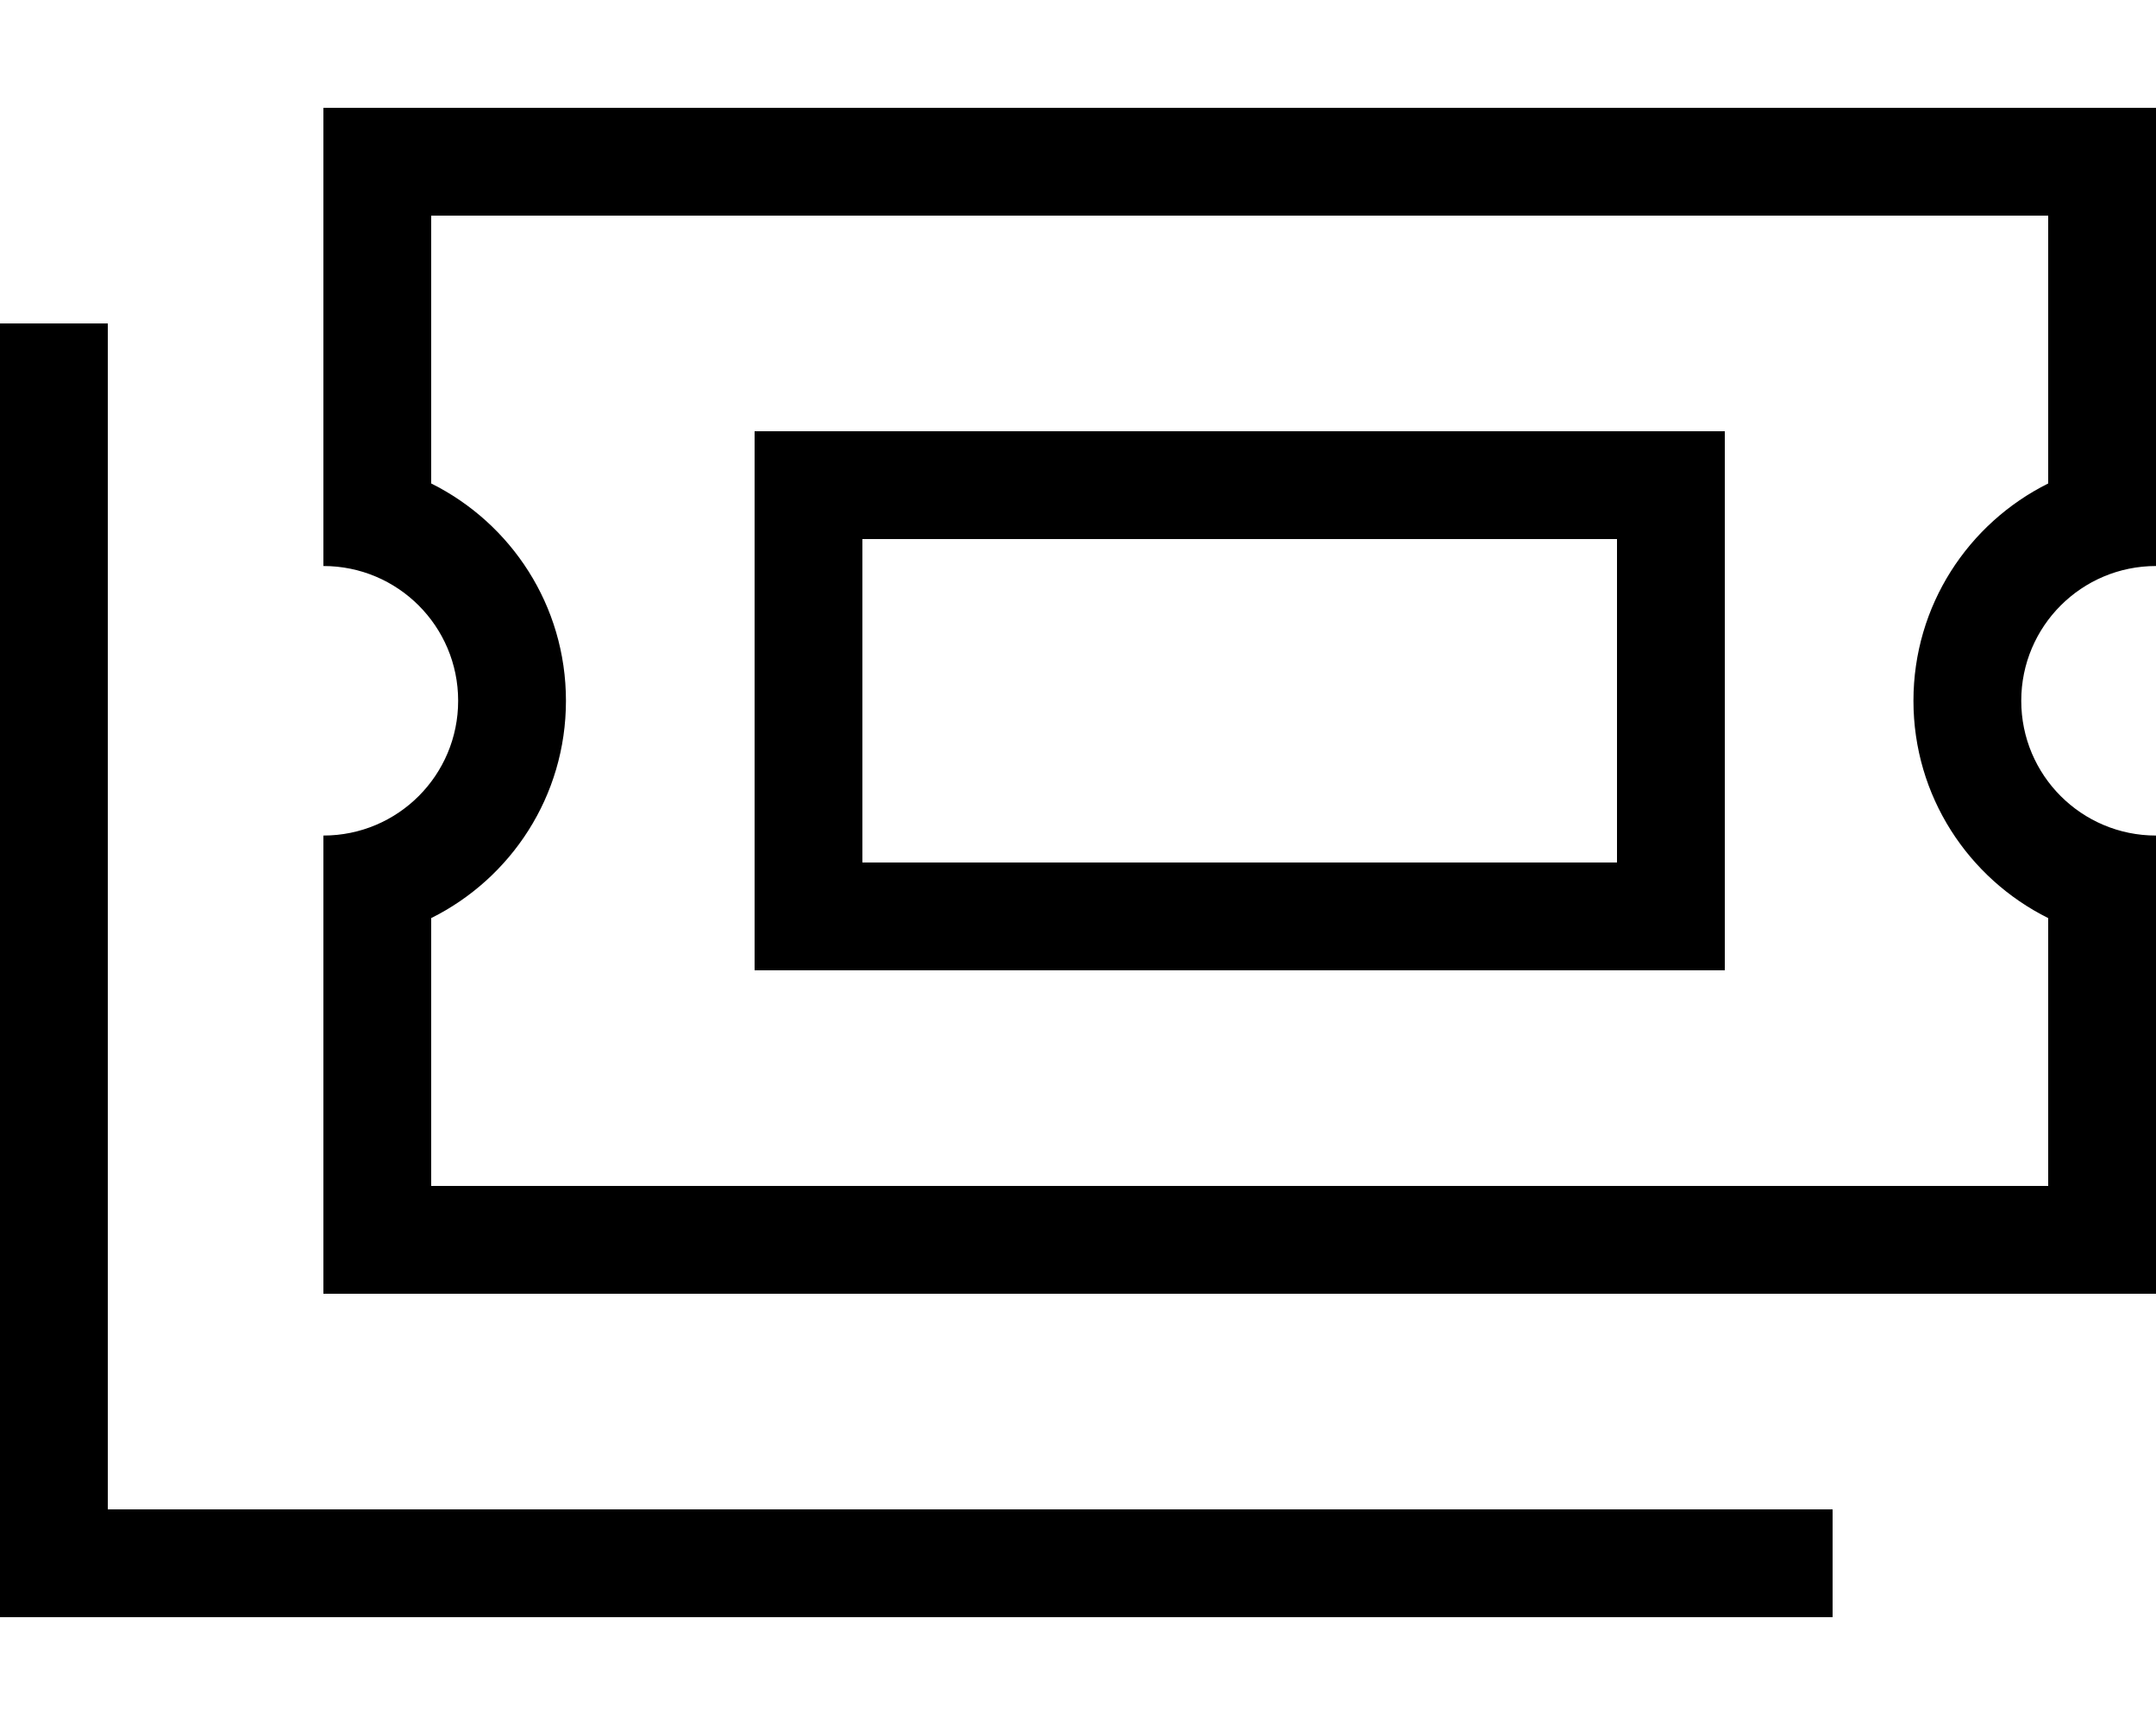
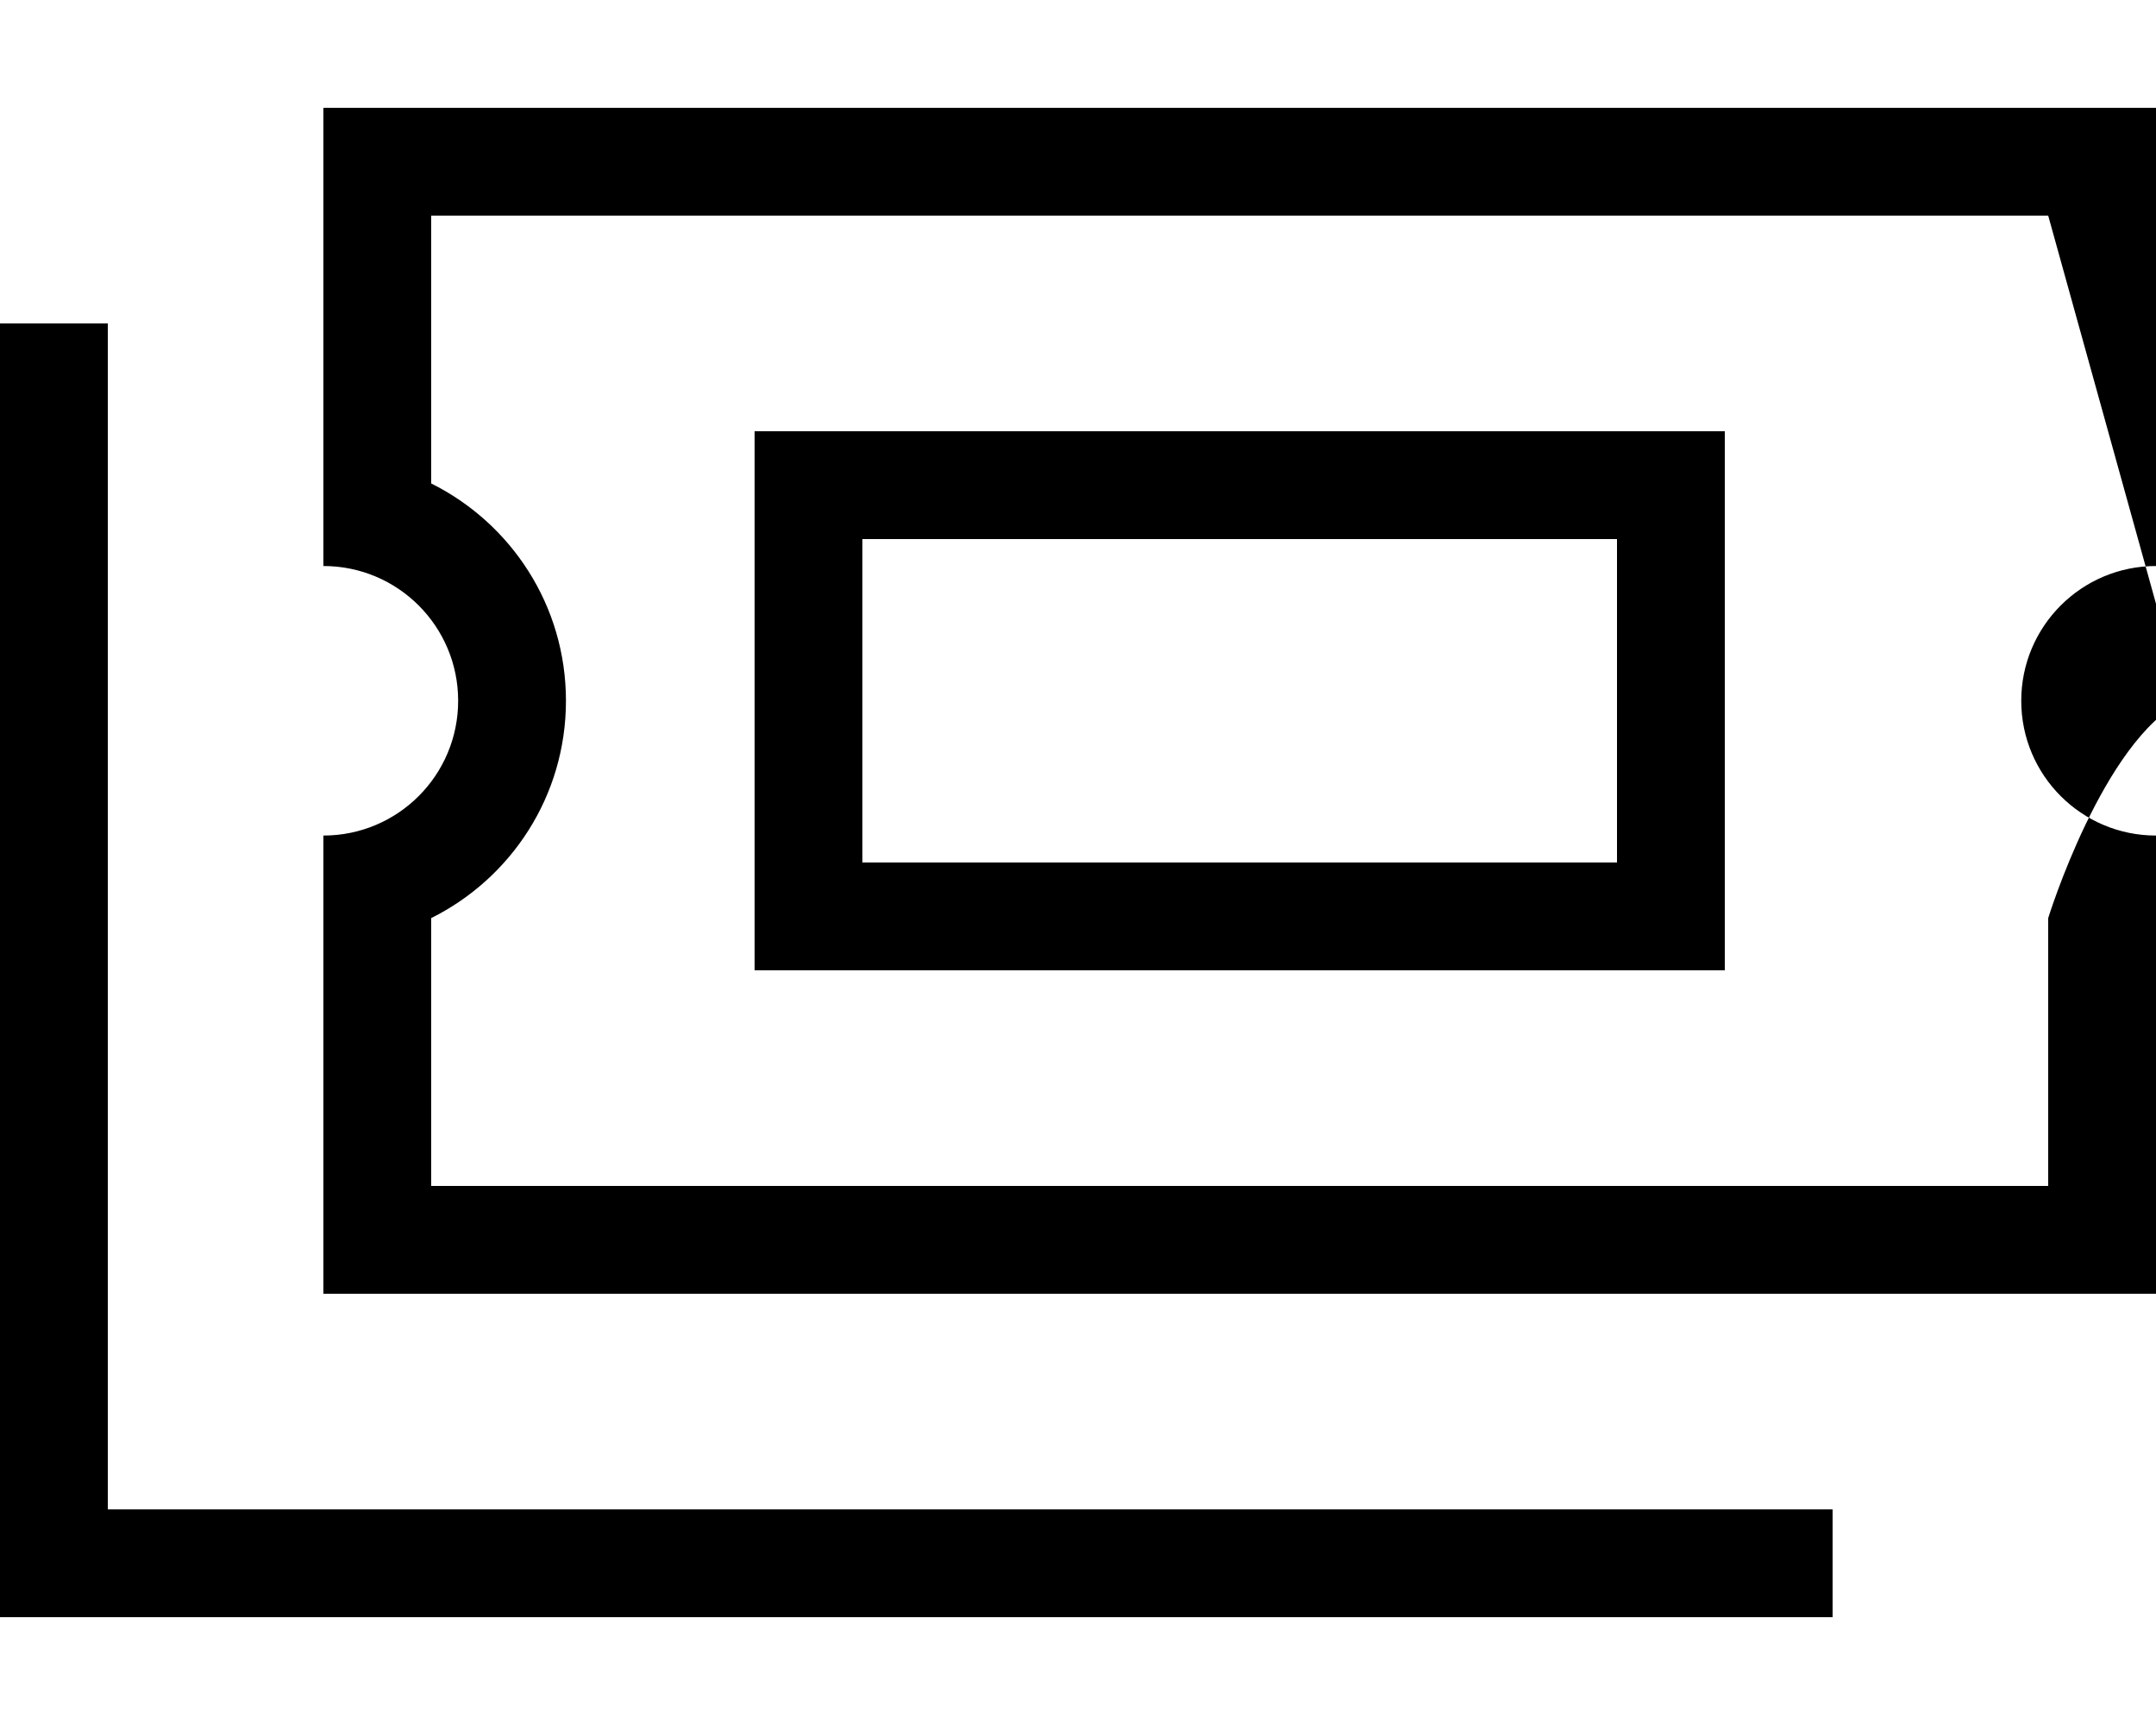
<svg xmlns="http://www.w3.org/2000/svg" viewBox="0 0 640 512">
-   <path d="M96 64l0-32 32 0 480 0 32 0 0 32 0 72 0 32c-22.1 0-40 17.9-40 40s17.9 40 40 40l0 32 0 72 0 32-32 0-480 0-32 0 0-32 0-72 0-32c22.1 0 40-17.9 40-40s-17.9-40-40-40l0-32 0-72zm32 79.5c23.7 11.8 40 36.2 40 64.5s-16.3 52.7-40 64.5l0 79.5 480 0 0-79.5c-23.7-11.8-40-36.2-40-64.5s16.3-52.7 40-64.5L608 64 128 64l0 79.5zM32 96l0 16 0 336 496 0 16 0 0 32-16 0L16 480 0 480l0-16L0 112 0 96l32 0zm224 64l0 96 224 0 0-96-224 0zm-32-32l32 0 224 0 32 0 0 32 0 96 0 32-32 0-224 0-32 0 0-32 0-96 0-32z" />
+   <path d="M96 64l0-32 32 0 480 0 32 0 0 32 0 72 0 32c-22.1 0-40 17.9-40 40s17.9 40 40 40l0 32 0 72 0 32-32 0-480 0-32 0 0-32 0-72 0-32c22.1 0 40-17.9 40-40s-17.9-40-40-40l0-32 0-72zm32 79.5c23.7 11.8 40 36.2 40 64.5s-16.3 52.7-40 64.5l0 79.5 480 0 0-79.5s16.3-52.7 40-64.5L608 64 128 64l0 79.5zM32 96l0 16 0 336 496 0 16 0 0 32-16 0L16 480 0 480l0-16L0 112 0 96l32 0zm224 64l0 96 224 0 0-96-224 0zm-32-32l32 0 224 0 32 0 0 32 0 96 0 32-32 0-224 0-32 0 0-32 0-96 0-32z" />
</svg>